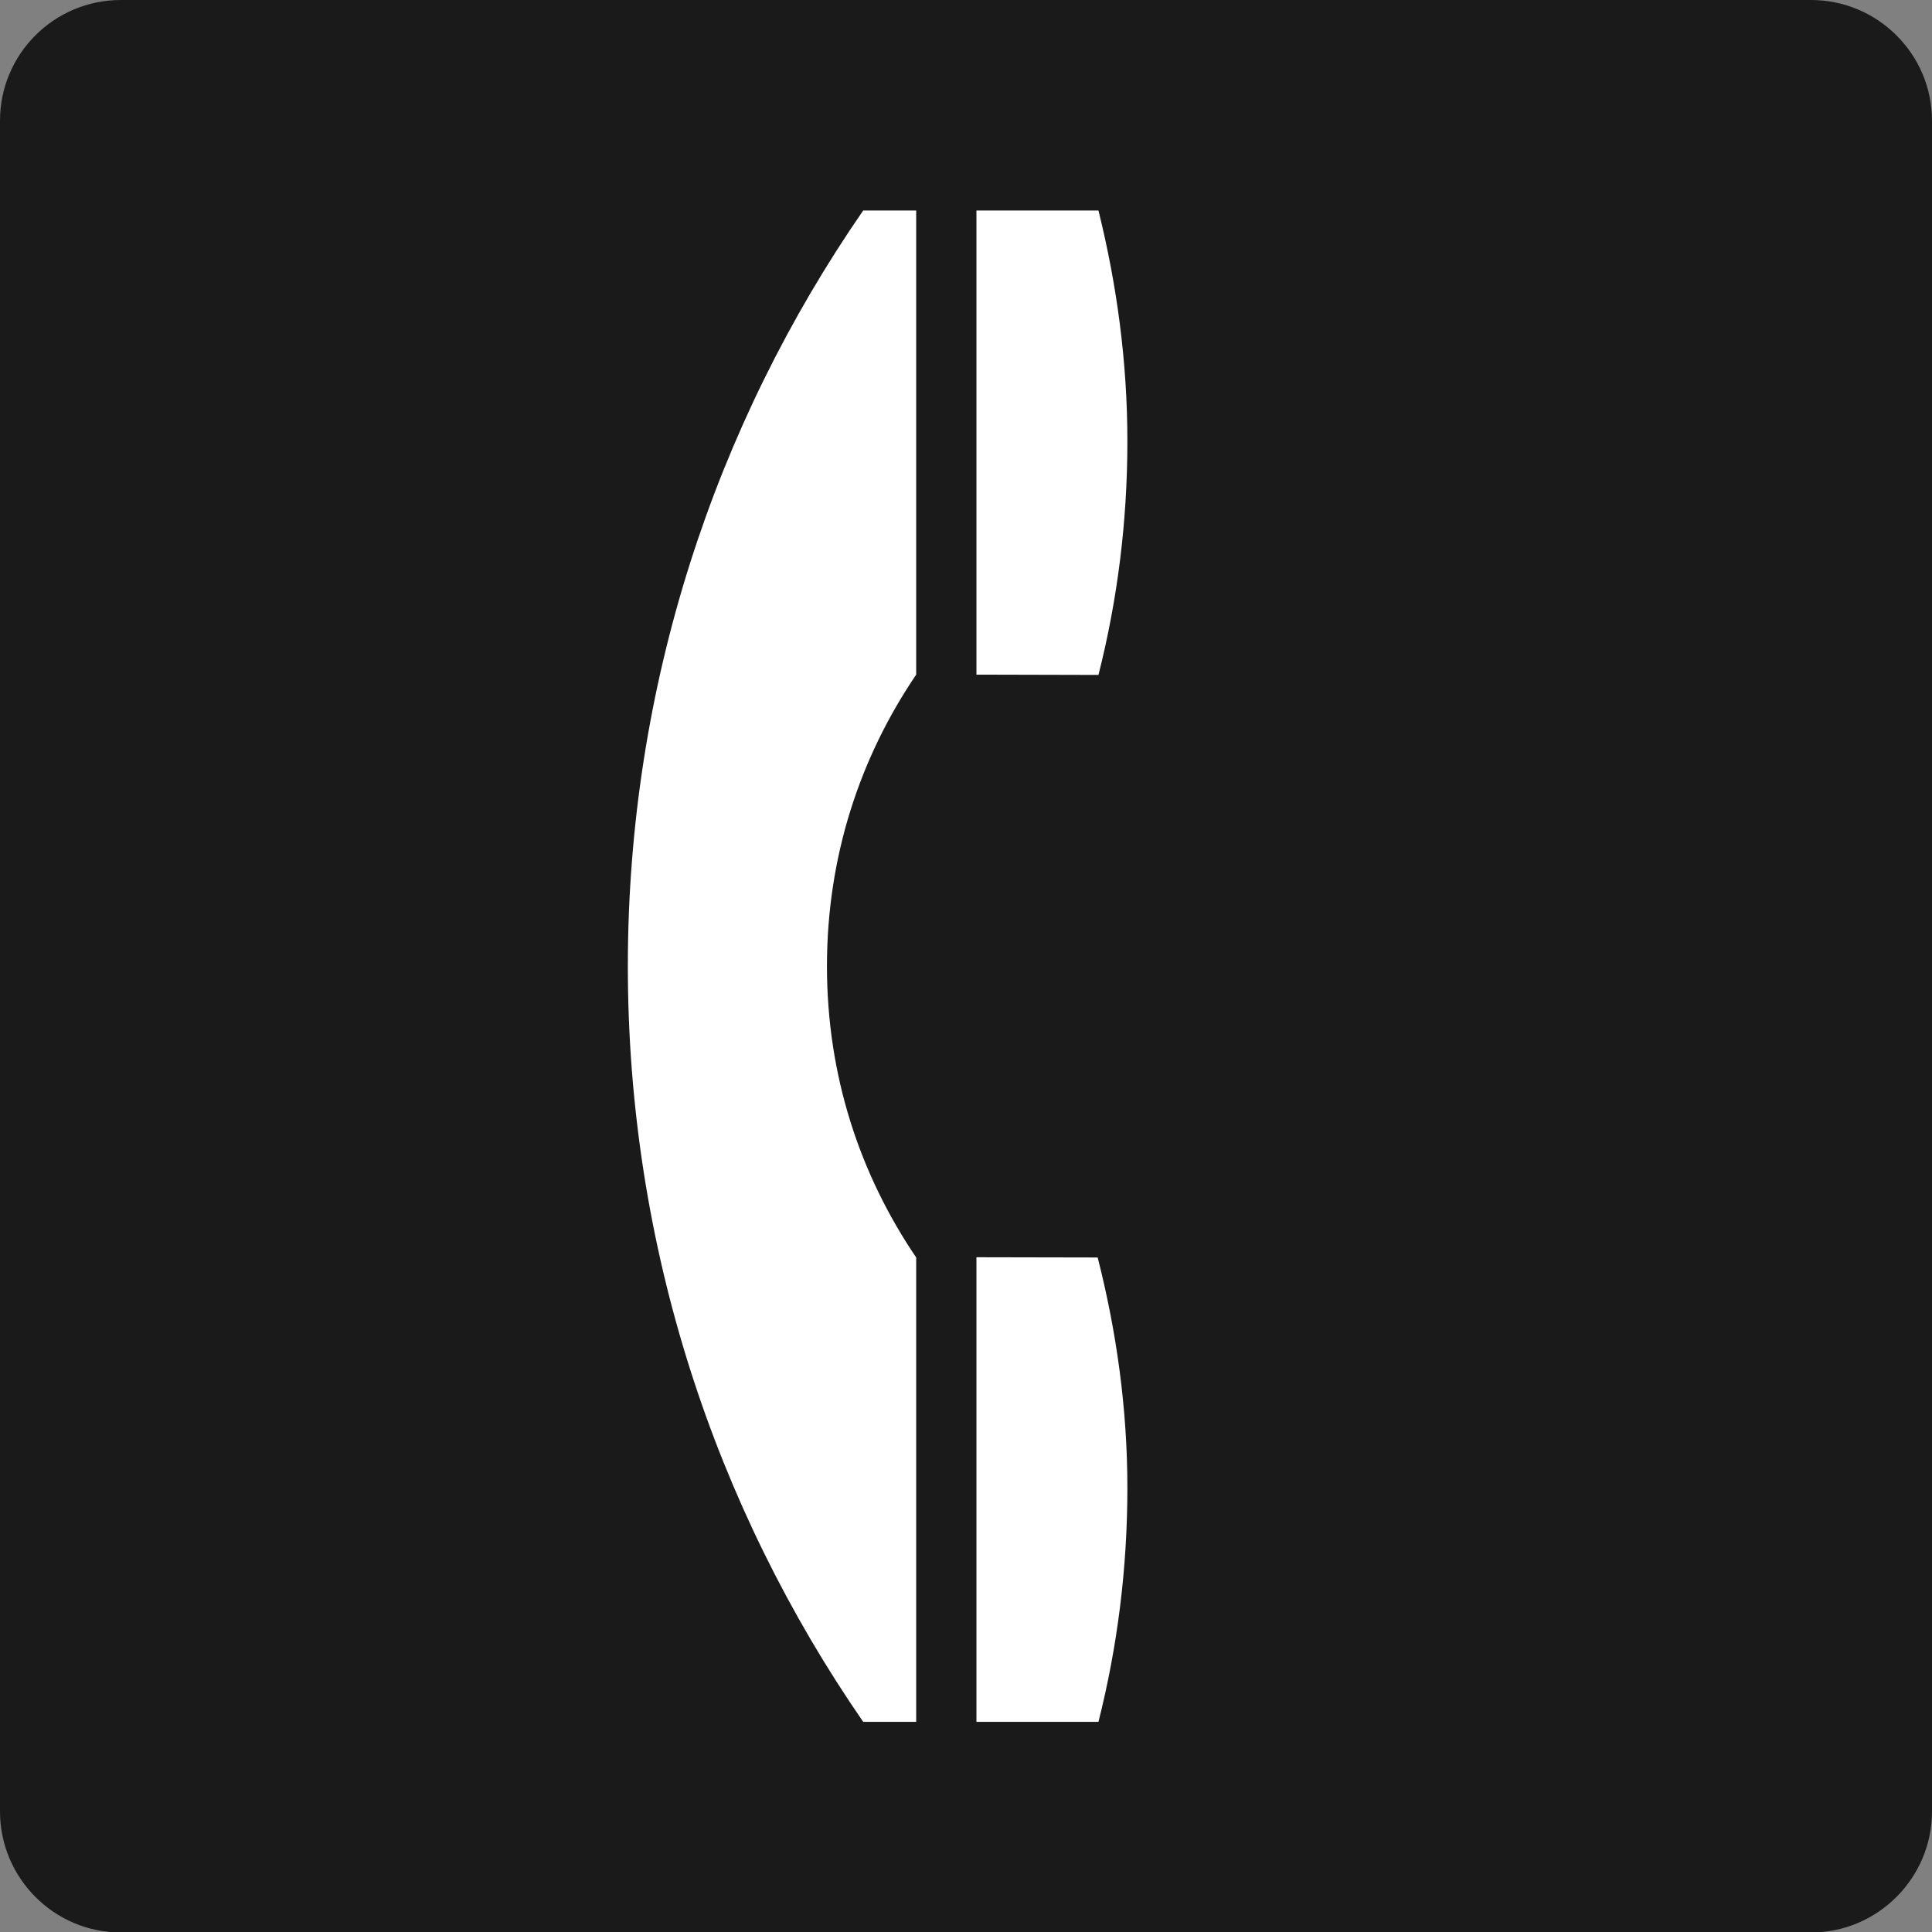
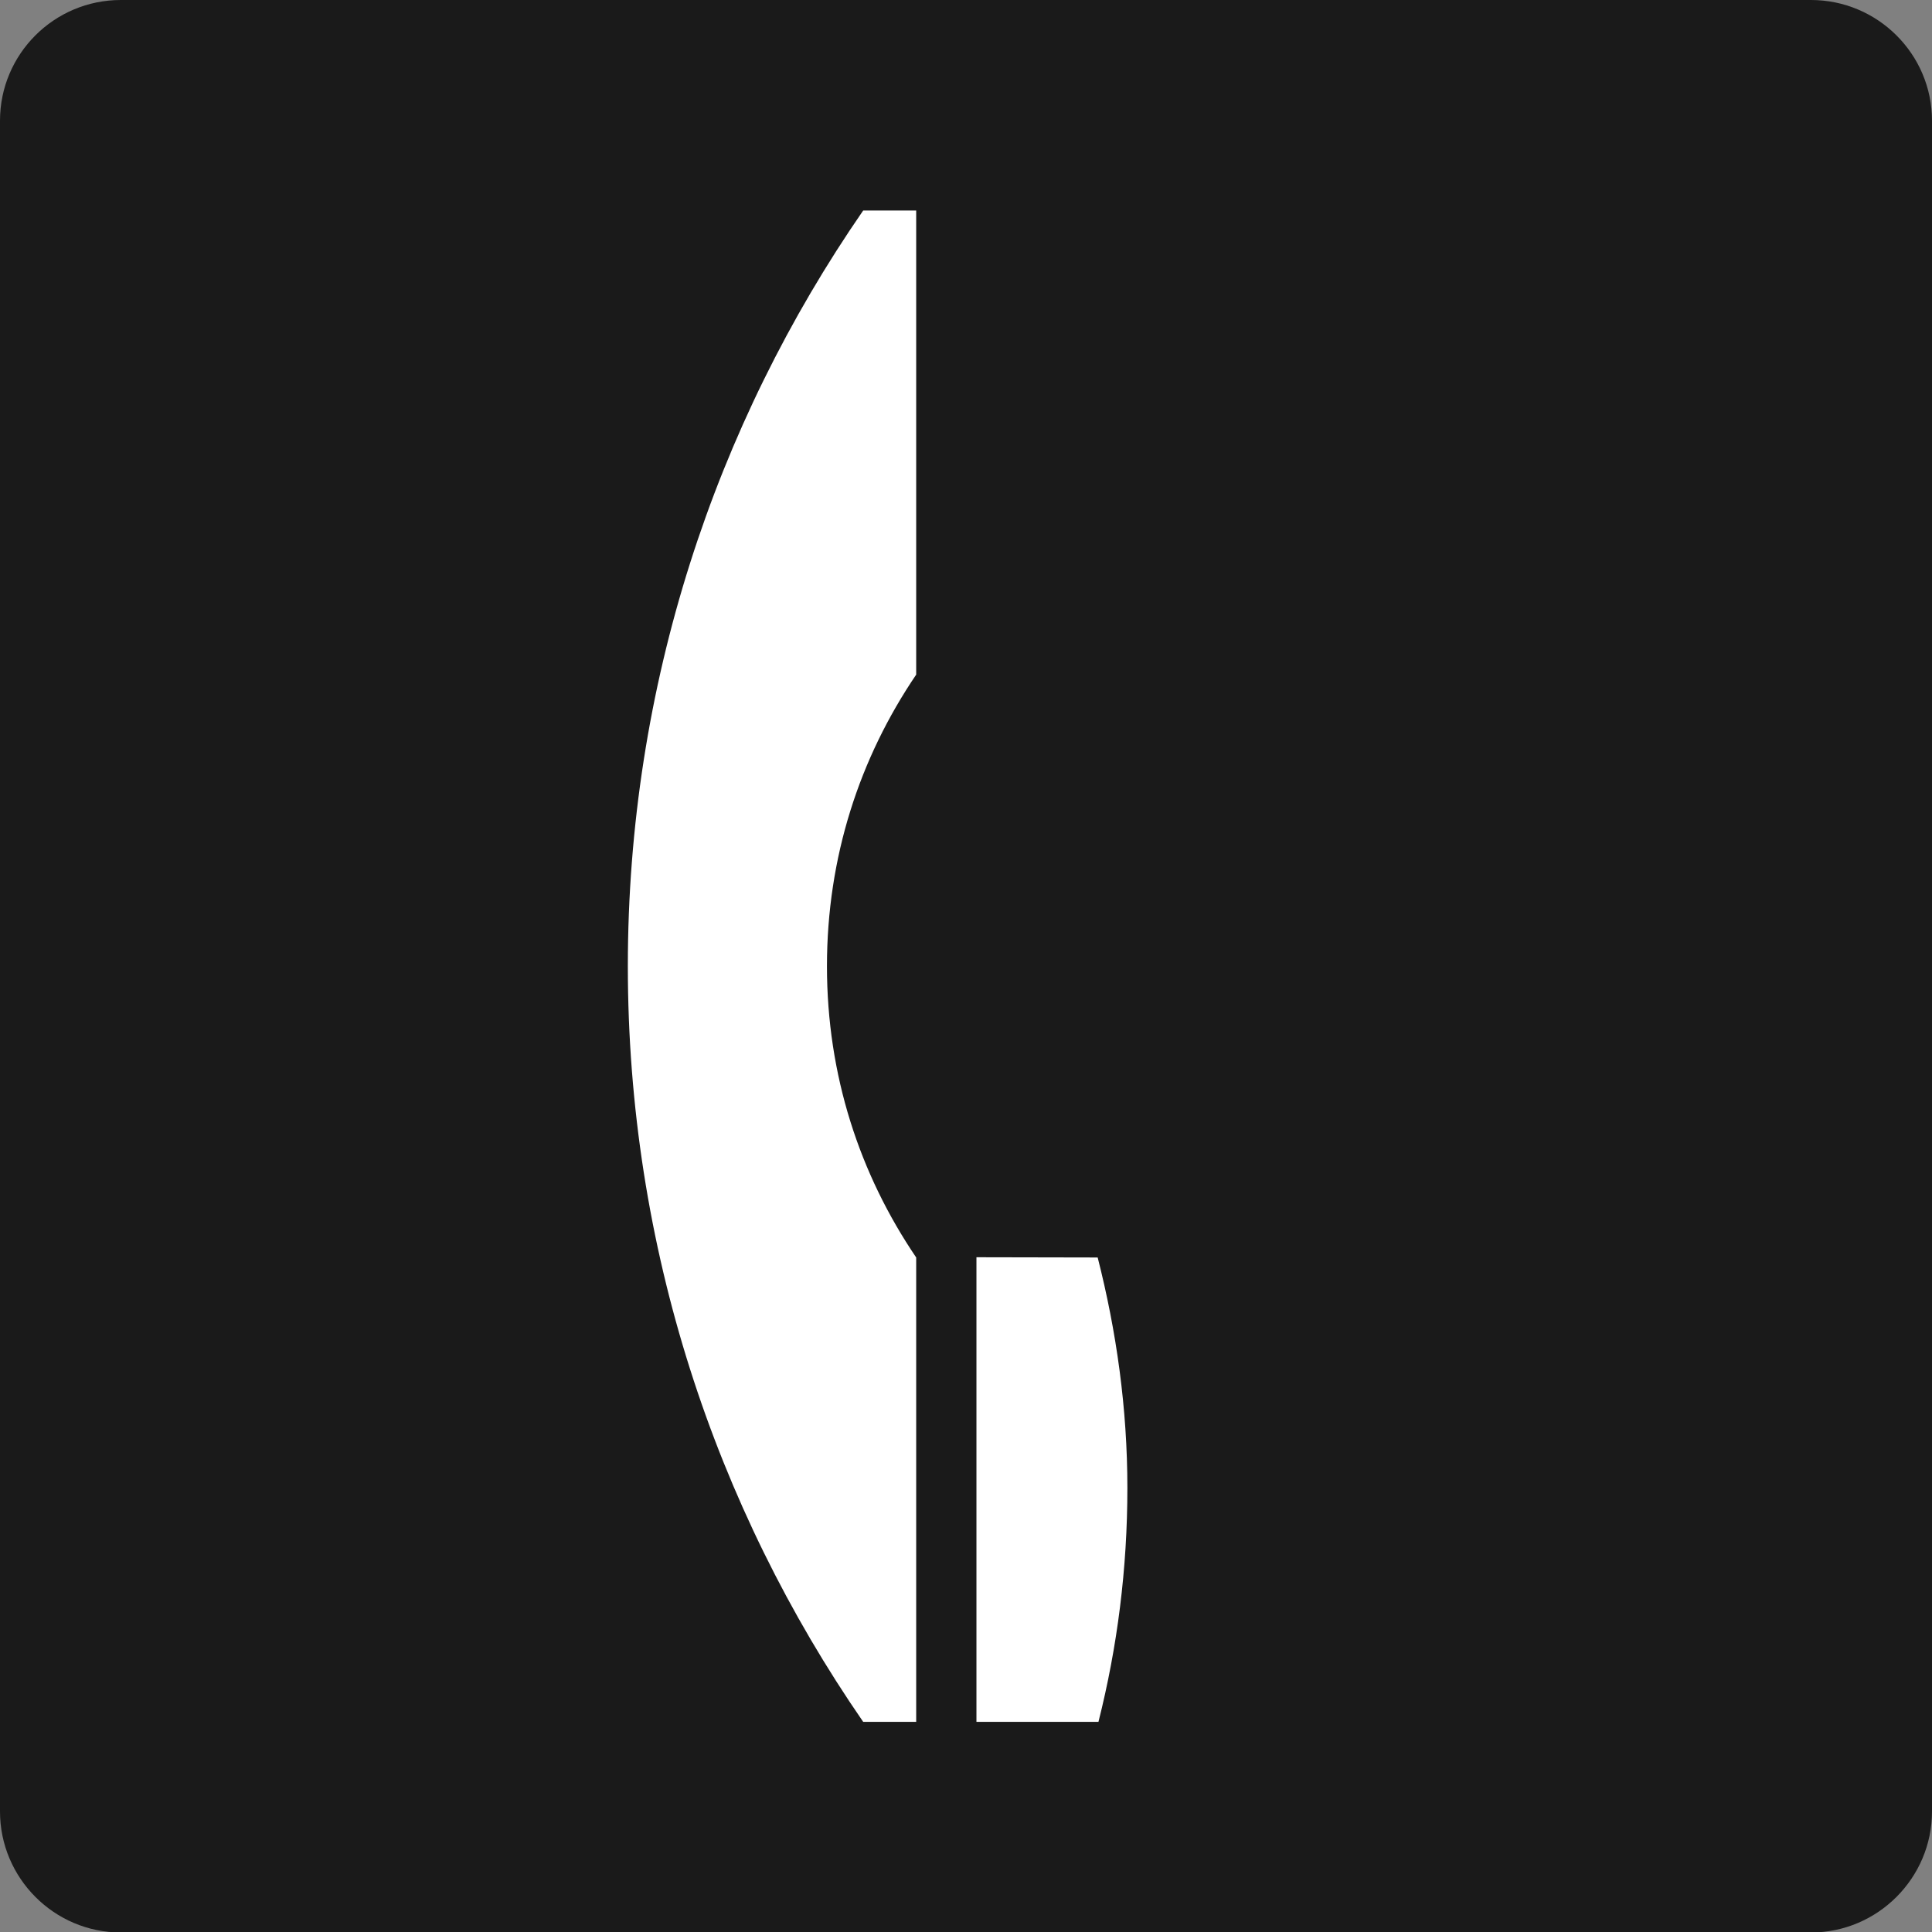
<svg xmlns="http://www.w3.org/2000/svg" version="1.1" id="レイヤー_1" x="0px" y="0px" width="32px" height="32px" viewBox="0 0 32 32" enable-background="new 0 0 32 32" xml:space="preserve">
  <rect x="0" y="0" width="32" height="32" fill="#808080" stroke="none" />
  <g>
    <g>
      <path fill="#1A1A1A" d="M2.001,32.008C0.896,32.008,0,31.105,0,30.004V1.999C0,0.896,0.896,0,2.001,0h27.995    C31.099,0,32,0.896,32,1.999v28.005c0,1.102-0.901,2.004-2.004,2.004H2.001z" />
      <g>
-         <path fill="#FFFFFF" d="M18.673,7.31c0-1.323-0.175-2.596-0.479-3.823h-2.021v7.687l2.021,0.005     C18.507,9.943,18.673,8.647,18.673,7.31z" />
        <path fill="#FFFFFF" d="M16.173,20.824v7.695h2.021c0.313-1.24,0.479-2.537,0.479-3.873c0-1.318-0.18-2.592-0.492-3.818     L16.173,20.824z" />
        <path fill="#FFFFFF" d="M10.399,16.003c0,4.649,1.443,8.959,3.898,12.516h0.878v-7.691c-0.938-1.383-1.478-3.02-1.478-4.825     c0-1.806,0.54-3.446,1.478-4.829V3.487h-0.878C11.843,7.04,10.399,11.354,10.399,16.003z" />
      </g>
    </g>
  </g>
</svg>